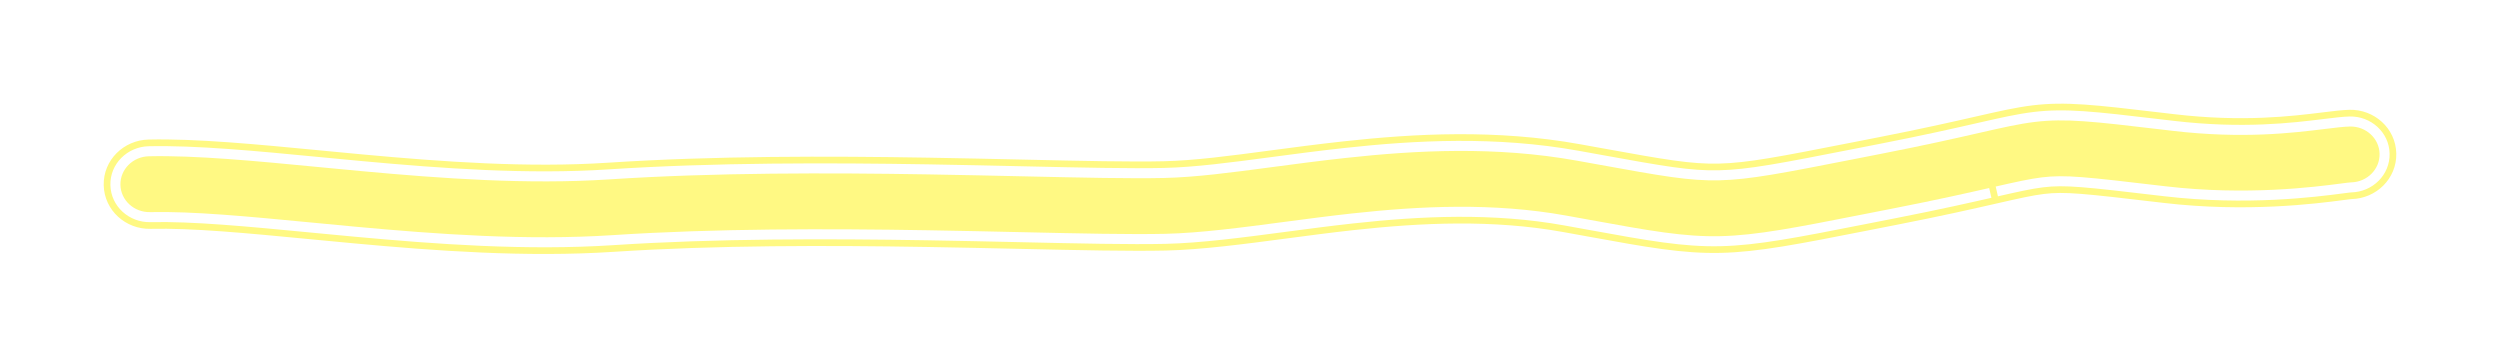
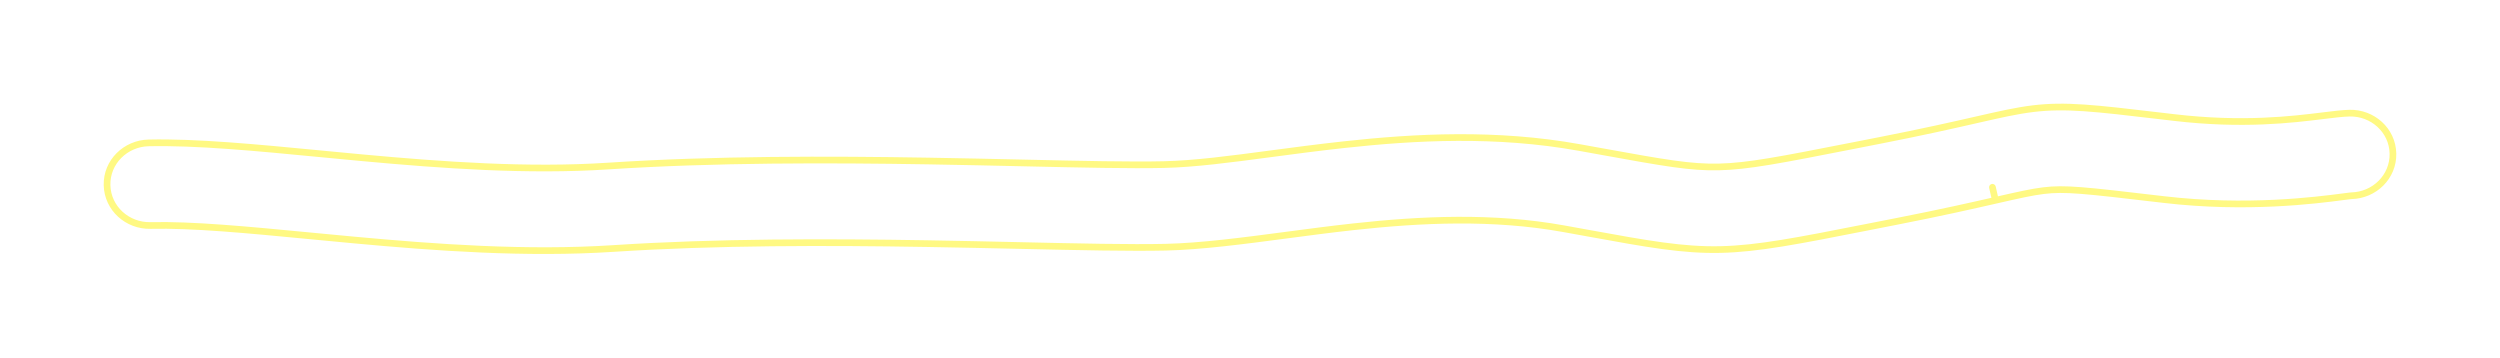
<svg xmlns="http://www.w3.org/2000/svg" width="1495" height="214" viewBox="0 0 1495 214" fill="none">
  <g filter="url(#filter0_f_98_922)">
-     <path fill-rule="evenodd" clip-rule="evenodd" d="M956.203 98.465C952.085 97.718 947.713 96.926 943.055 96.086C894.417 87.321 846.875 89.835 804.585 94.465C788.916 96.181 774.339 98.12 760.717 99.932C736.4 103.167 715.126 105.997 696.122 106.427C676.101 106.881 647.042 106.23 612.142 105.448C594.507 105.053 575.38 104.624 555.174 104.288C495.536 103.296 427.432 103.143 364.132 107.282C315.637 110.454 264.237 106.765 216.031 102.32C207.543 101.538 199.113 100.726 190.795 99.925C152.696 96.257 116.975 92.818 89.024 93.451C79.421 93.669 71.805 101.321 72.014 110.543C72.223 119.765 80.177 127.065 89.78 126.847C115.365 126.267 148.286 129.428 186.305 133.078C194.836 133.897 203.624 134.741 212.644 135.572C261.018 140.032 314.868 143.982 366.432 140.61C428.204 136.57 495.107 136.7 554.508 137.688C573.876 138.011 592.552 138.428 610.001 138.818C645.568 139.614 676.037 140.295 696.879 139.823C717.757 139.35 742.493 136.077 768.329 132.659C781.542 130.911 795.043 129.125 808.462 127.655C849.471 123.165 892.984 121.062 936.579 128.918C941.569 129.818 946.285 130.676 950.759 131.49C986.669 138.024 1006.99 141.721 1028.84 141.226C1050.41 140.738 1073.64 136.162 1115.8 127.855C1121.04 126.822 1126.58 125.731 1132.44 124.583C1159.51 119.284 1177.87 115.098 1191.48 111.996L1191.83 111.917C1205.71 108.752 1213.67 106.967 1221.02 106.071C1235.07 104.358 1247.22 105.785 1293.23 111.192L1294.95 111.395C1343.56 117.107 1384.4 111.774 1399.87 109.755C1402.98 109.348 1405.06 109.076 1405.98 109.055C1415.58 108.838 1423.19 101.185 1422.99 91.963C1422.78 82.742 1414.82 75.442 1405.22 75.66C1401.47 75.745 1396.47 76.361 1390.2 77.135C1371.42 79.451 1341.24 83.172 1299.24 78.237C1296.51 77.916 1293.89 77.607 1291.36 77.308C1251.94 72.659 1235.17 70.681 1216.7 72.932C1207.23 74.086 1197.41 76.325 1184.37 79.298L1183.52 79.493C1170.01 82.571 1152.07 86.659 1125.55 91.852C1120.1 92.919 1114.97 93.927 1110.14 94.878C1066.12 103.53 1046.34 107.417 1028.09 107.83C1010.12 108.237 993.793 105.278 956.203 98.465Z" fill="#FFF983" />
    <path d="M1193.26 119.797L1191.48 111.996L1193.26 119.797L1193.25 119.798C1179.62 122.905 1161.17 127.112 1133.98 132.435C1128.12 133.581 1122.59 134.671 1117.35 135.704L1117.35 135.705L1116.45 135.881C1075.12 144.025 1051.28 148.721 1029.02 149.225C1006.35 149.738 985.306 145.909 950.097 139.502L949.326 139.362C944.852 138.548 940.143 137.691 935.16 136.793C892.683 129.138 850.06 131.15 809.333 135.609C796.018 137.067 782.607 138.841 769.379 140.591L769.053 140.634C743.463 144.02 718.375 147.339 697.06 147.822C676.038 148.298 645.435 147.614 610.049 146.822L609.822 146.817C592.371 146.427 573.717 146.01 554.375 145.688C495.026 144.701 428.389 144.576 366.954 148.594C314.713 152.011 260.322 148.003 211.909 143.539C202.875 142.707 194.074 141.862 185.547 141.043L185.54 141.042C147.339 137.375 114.963 134.28 89.962 134.846C76.249 135.157 64.331 124.666 64.015 110.724C63.699 96.782 75.13 85.763 88.843 85.452C117.27 84.808 153.367 88.284 191.141 91.92L191.562 91.961C199.882 92.762 208.296 93.572 216.765 94.353C264.934 98.794 315.793 102.426 363.61 99.298C427.247 95.136 495.616 95.295 555.308 96.288C575.536 96.625 594.68 97.054 612.31 97.449L612.321 97.449C647.306 98.233 676.145 98.877 695.941 98.428C714.416 98.01 735.218 95.252 759.662 92.001L759.695 91.996C773.299 90.187 787.953 88.237 803.714 86.512C846.287 81.851 894.719 79.245 944.474 88.212C949.118 89.049 953.477 89.839 957.58 90.583L957.63 90.592C995.518 97.459 1010.93 100.216 1027.91 99.831C1045.3 99.438 1064.25 95.743 1108.59 87.027C1113.43 86.077 1118.56 85.068 1124.02 84C1150.42 78.831 1168.26 74.764 1181.74 71.692L1182.59 71.497L1182.91 71.425C1195.69 68.512 1205.85 66.194 1215.73 64.99C1235.15 62.622 1252.85 64.709 1291.04 69.215L1292.29 69.362L1292.3 69.363C1294.83 69.661 1297.45 69.971 1300.17 70.29C1341.21 75.112 1370.62 71.488 1389.22 69.194L1389.62 69.145C1395.56 68.412 1400.89 67.755 1405.04 67.661C1418.75 67.35 1430.67 77.84 1430.98 91.782C1431.3 105.724 1419.87 116.744 1406.16 117.054L1406.17 117.054C1406.17 117.054 1406.07 117.059 1405.82 117.083C1405.54 117.109 1405.17 117.149 1404.69 117.206C1403.72 117.32 1402.48 117.483 1400.9 117.688L1400.87 117.693C1385.24 119.734 1343.61 125.169 1294.02 119.341L1292.3 119.138C1245.79 113.673 1234.84 112.446 1221.98 114.013C1215.13 114.849 1207.62 116.522 1193.6 119.718L1193.26 119.797Z" stroke="#FFF983" stroke-width="4" stroke-linecap="round" stroke-linejoin="round" />
  </g>
  <defs>
    <filter id="filter0_f_98_922" x="0" y="0" width="1495" height="213.884" filterUnits="userSpaceOnUse" color-interpolation-filters="sRGB">
      <feFlood flood-opacity="0" result="BackgroundImageFix" />
      <feBlend mode="normal" in="SourceGraphic" in2="BackgroundImageFix" result="shape" />
      <feGaussianBlur stdDeviation="7" result="effect1_foregroundBlur_98_922" />
    </filter>
  </defs>
</svg>